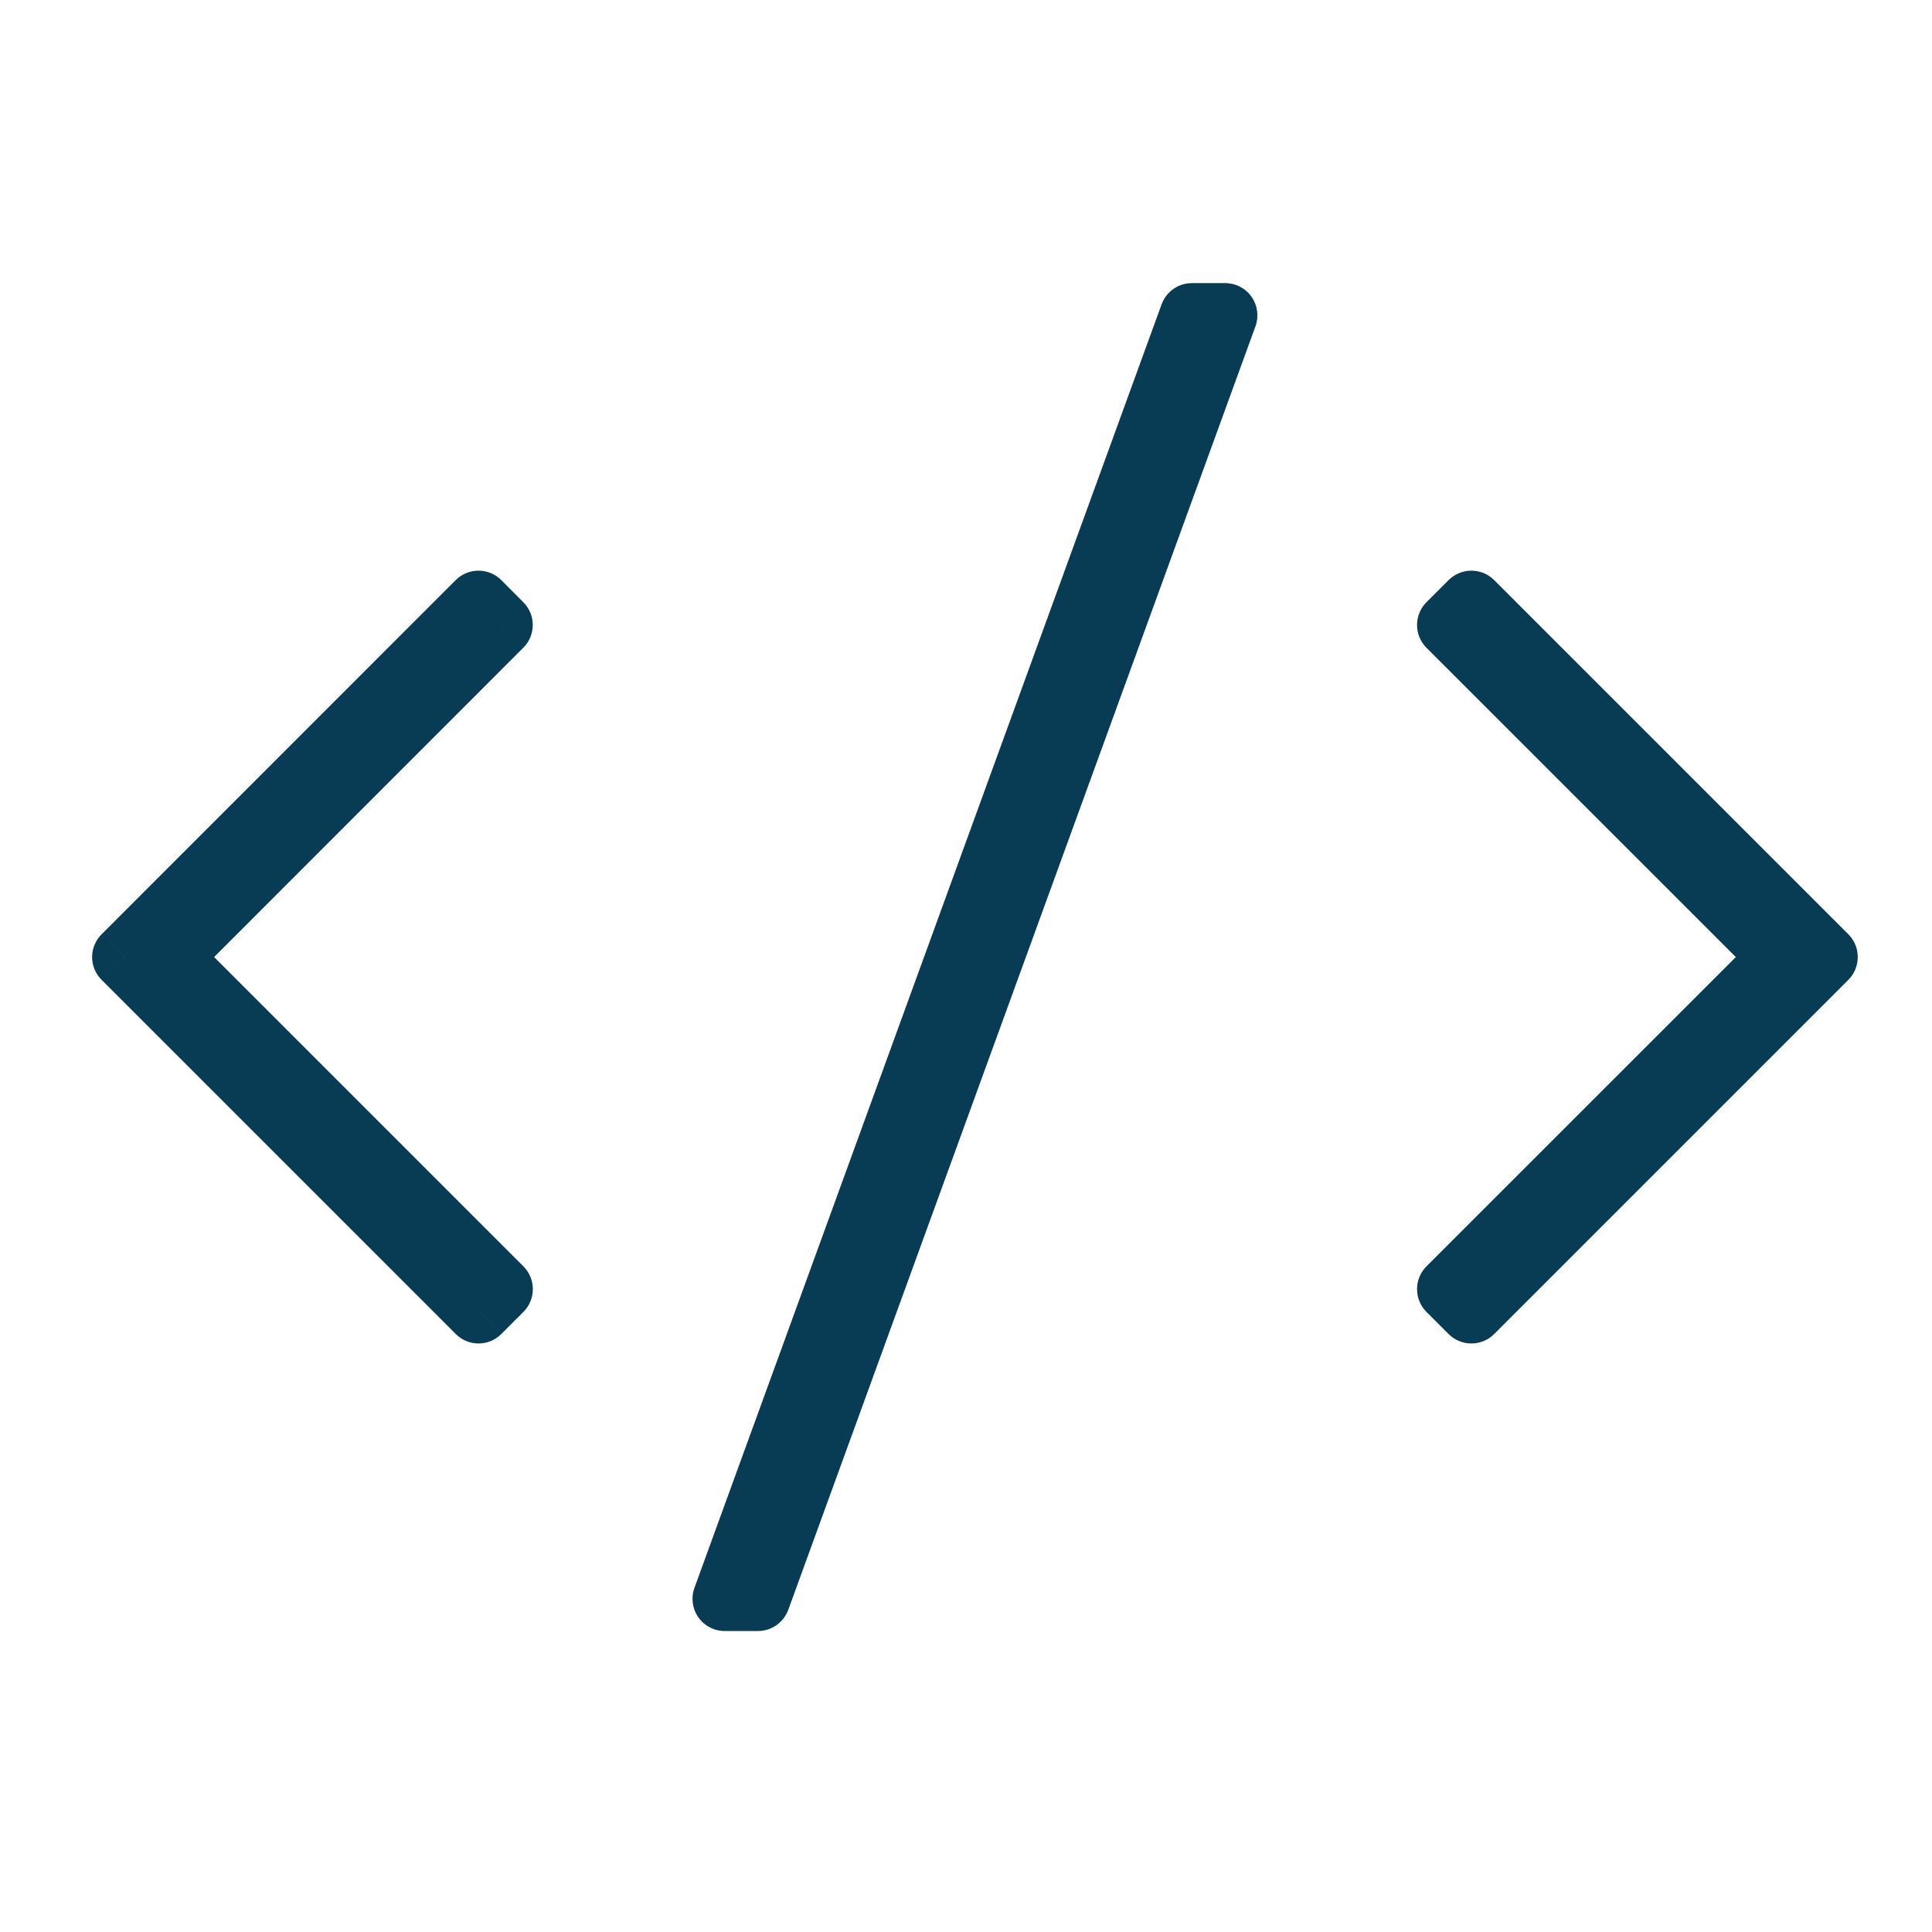
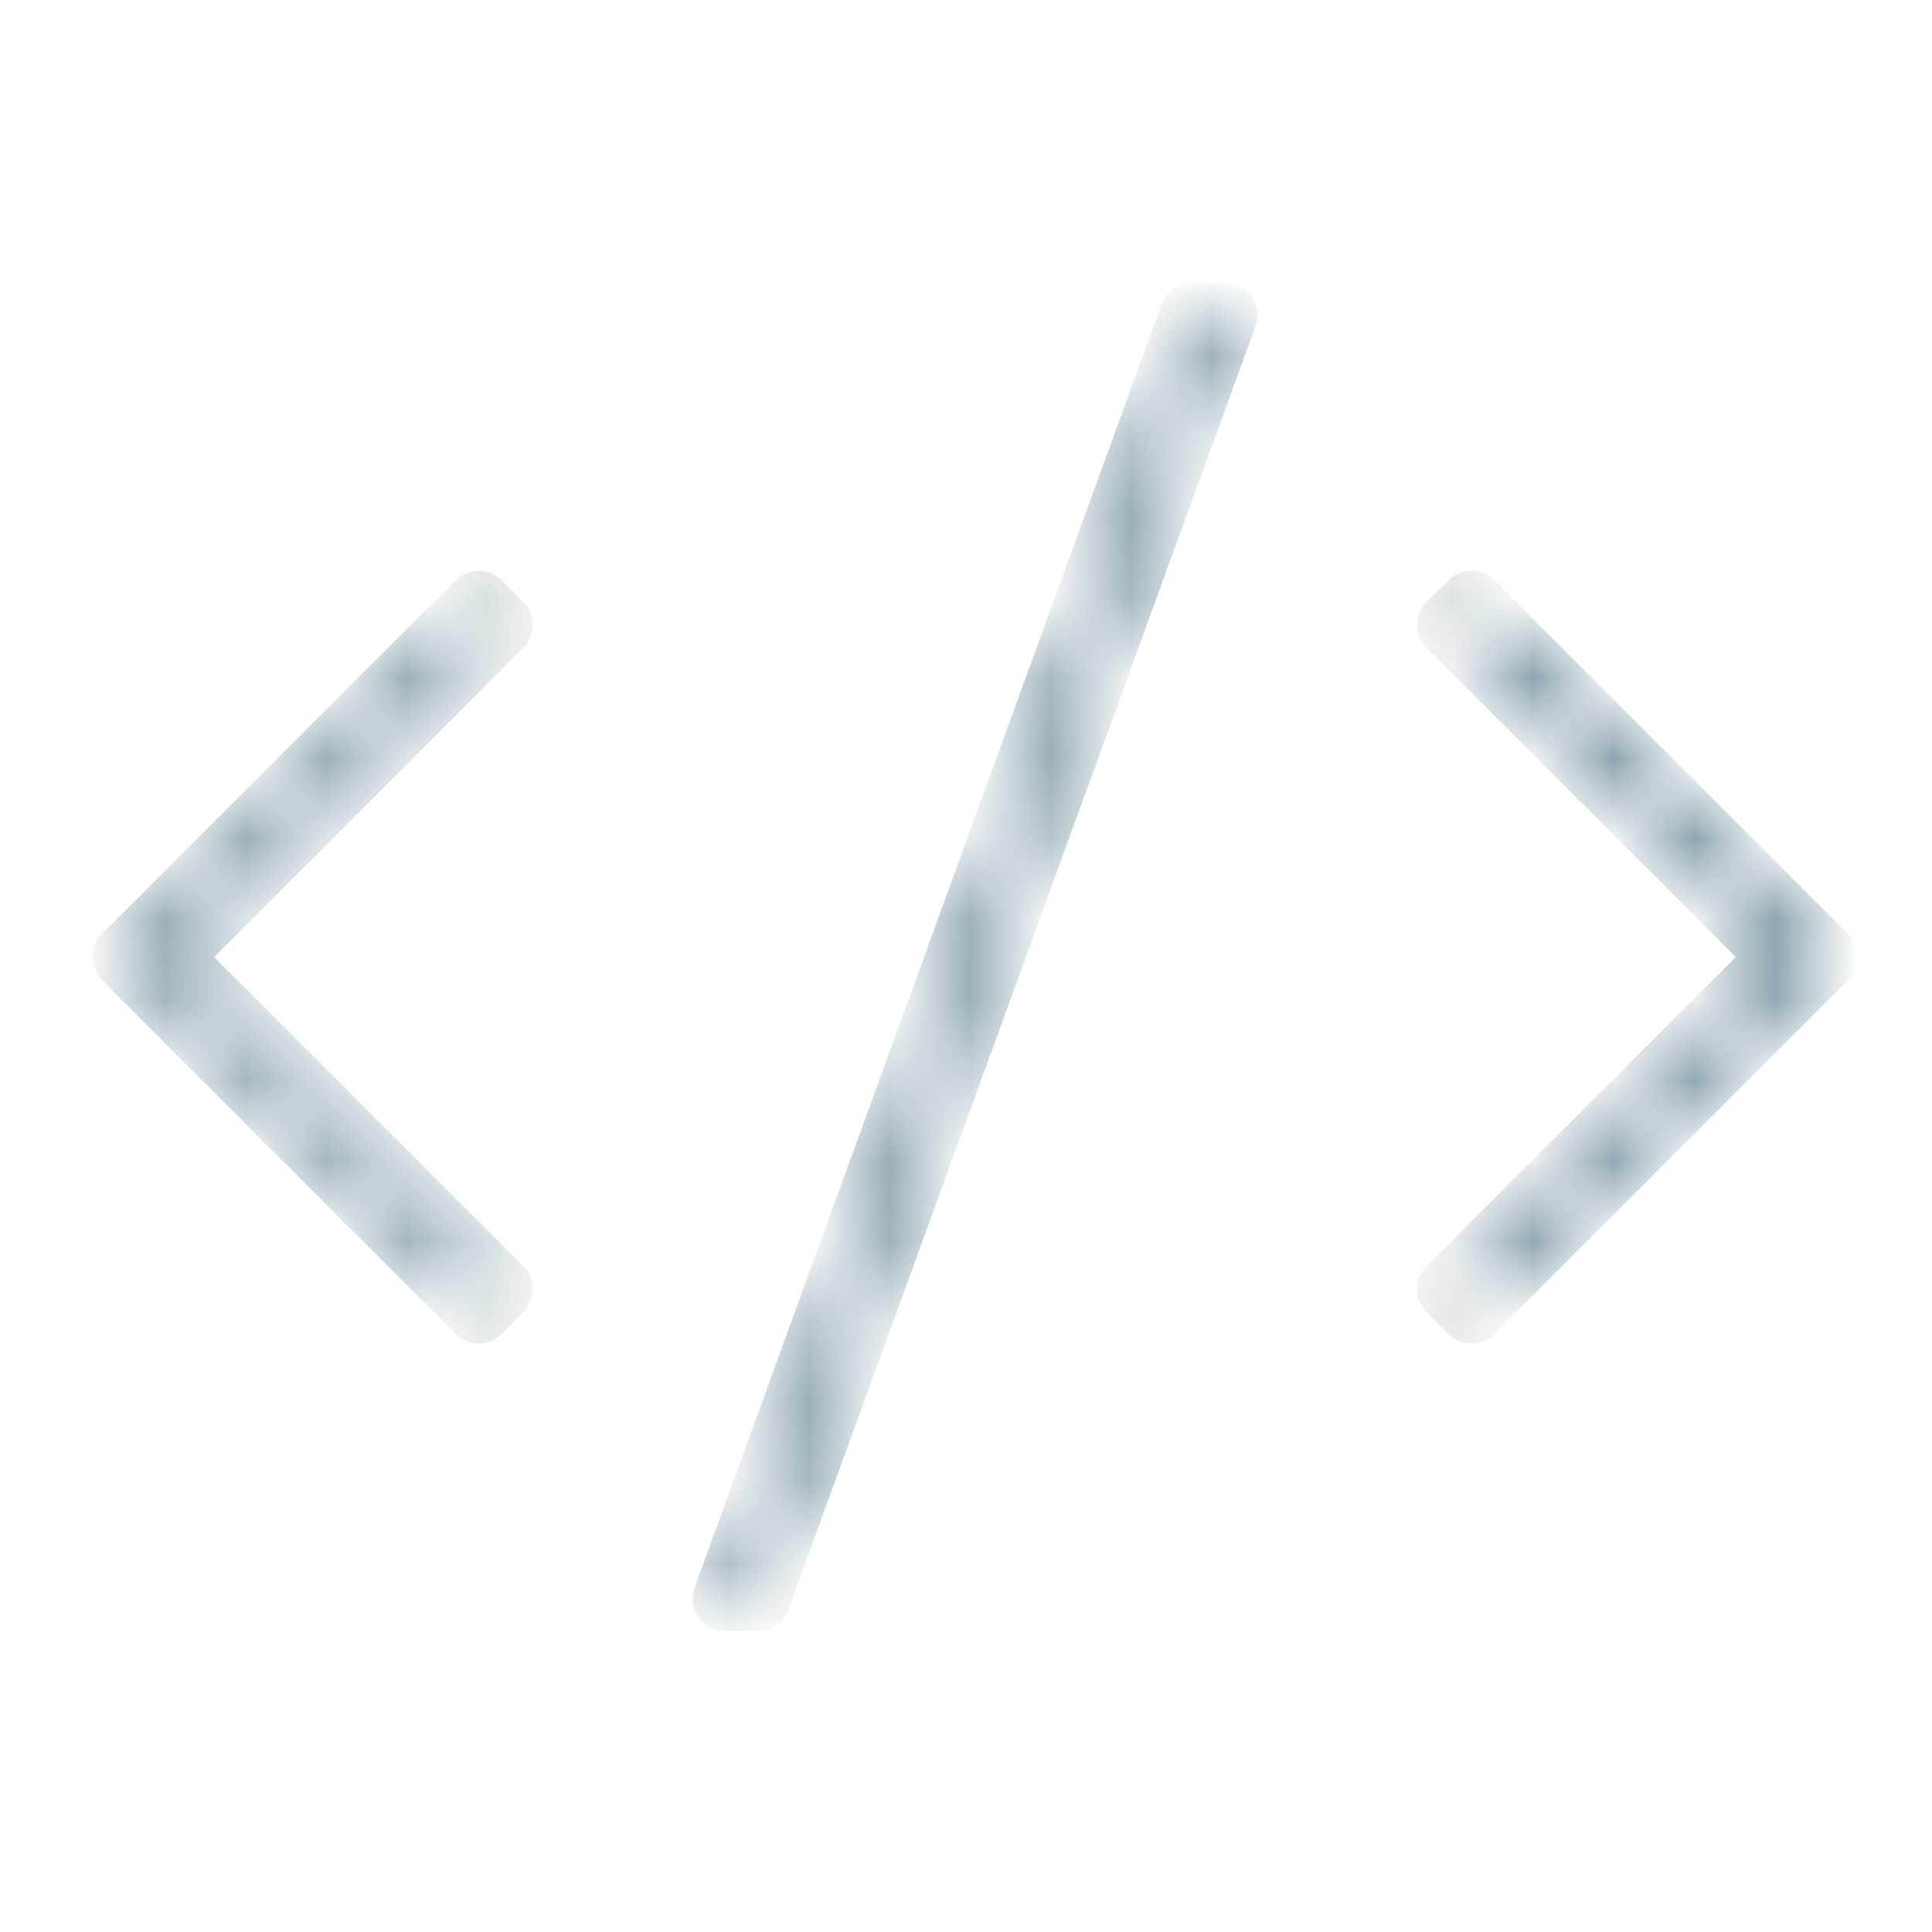
<svg xmlns="http://www.w3.org/2000/svg" width="24" height="24" viewBox="0 0 24 24" fill="none">
  <mask id="path-1-outside-1_1027:1203" maskUnits="userSpaceOnUse" x="0.544" y="2.917" width="23" height="18" fill="black">
-     <rect fill="white" x="0.544" y="2.917" width="23" height="18" />
    <path fill-rule="evenodd" clip-rule="evenodd" d="M22.128 11.889L18.003 16.014L18.278 16.289L22.678 11.889L18.278 7.489L18.003 7.764L22.128 11.889ZM6.218 7.764L2.094 11.889L6.219 16.014L5.944 16.289L1.544 11.889L5.944 7.489L6.218 7.764ZM14.806 3.917H15.22L9.416 19.861H9.003L14.806 3.917Z" />
  </mask>
-   <path fill-rule="evenodd" clip-rule="evenodd" d="M22.128 11.889L18.003 16.014L18.278 16.289L22.678 11.889L18.278 7.489L18.003 7.764L22.128 11.889ZM6.218 7.764L2.094 11.889L6.219 16.014L5.944 16.289L1.544 11.889L5.944 7.489L6.218 7.764ZM14.806 3.917H15.22L9.416 19.861H9.003L14.806 3.917Z" fill="#083B54" />
  <path d="M18.003 16.014L17.72 15.731C17.645 15.806 17.603 15.908 17.603 16.014C17.603 16.12 17.645 16.222 17.72 16.297L18.003 16.014ZM22.128 11.889L22.411 12.172C22.567 12.015 22.567 11.762 22.411 11.606L22.128 11.889ZM18.278 16.289L17.995 16.572C18.151 16.728 18.405 16.728 18.561 16.572L18.278 16.289ZM22.678 11.889L22.961 12.172C23.036 12.097 23.078 11.995 23.078 11.889C23.078 11.783 23.036 11.681 22.961 11.606L22.678 11.889ZM18.278 7.489L18.561 7.206C18.405 7.05 18.151 7.05 17.995 7.206L18.278 7.489ZM18.003 7.764L17.72 7.481C17.645 7.556 17.603 7.658 17.603 7.764C17.603 7.87 17.645 7.972 17.72 8.047L18.003 7.764ZM2.094 11.889L1.811 11.606C1.655 11.762 1.655 12.016 1.811 12.172L2.094 11.889ZM6.218 7.764L6.501 8.046C6.657 7.89 6.657 7.637 6.501 7.481L6.218 7.764ZM6.219 16.014L6.502 16.297C6.577 16.222 6.619 16.12 6.619 16.014C6.619 15.908 6.577 15.806 6.502 15.731L6.219 16.014ZM5.944 16.289L5.662 16.572C5.818 16.728 6.071 16.728 6.227 16.572L5.944 16.289ZM1.544 11.889L1.262 11.606C1.187 11.681 1.144 11.783 1.144 11.889C1.144 11.995 1.187 12.097 1.262 12.172L1.544 11.889ZM5.944 7.489L6.227 7.206C6.152 7.131 6.05 7.089 5.944 7.089C5.838 7.089 5.736 7.131 5.661 7.206L5.944 7.489ZM15.22 3.917L15.596 4.053C15.64 3.931 15.622 3.794 15.547 3.687C15.473 3.58 15.35 3.517 15.22 3.517V3.917ZM14.806 3.917V3.517C14.638 3.517 14.488 3.622 14.43 3.78L14.806 3.917ZM9.416 19.861V20.261C9.584 20.261 9.734 20.156 9.792 19.998L9.416 19.861ZM9.003 19.861L8.627 19.724C8.582 19.847 8.6 19.984 8.675 20.091C8.75 20.198 8.872 20.261 9.003 20.261V19.861ZM18.286 16.297L22.411 12.172L21.846 11.606L17.72 15.731L18.286 16.297ZM18.561 16.006L18.286 15.731L17.72 16.297L17.995 16.572L18.561 16.006ZM22.395 11.606L17.995 16.006L18.561 16.572L22.961 12.172L22.395 11.606ZM17.995 7.772L22.395 12.172L22.961 11.606L18.561 7.206L17.995 7.772ZM18.286 8.047L18.561 7.772L17.995 7.206L17.72 7.481L18.286 8.047ZM22.411 11.606L18.286 7.481L17.72 8.047L21.846 12.172L22.411 11.606ZM2.377 12.172L6.501 8.046L5.936 7.481L1.811 11.606L2.377 12.172ZM6.502 15.731L2.377 11.606L1.811 12.172L5.936 16.297L6.502 15.731ZM6.227 16.572L6.502 16.297L5.936 15.731L5.662 16.006L6.227 16.572ZM1.262 12.172L5.662 16.572L6.227 16.006L1.827 11.606L1.262 12.172ZM5.661 7.206L1.262 11.606L1.827 12.172L6.227 7.772L5.661 7.206ZM6.501 7.481L6.227 7.206L5.661 7.772L5.935 8.046L6.501 7.481ZM15.22 3.517H14.806V4.317H15.22V3.517ZM9.792 19.998L15.596 4.053L14.844 3.78L9.04 19.724L9.792 19.998ZM9.003 20.261H9.416V19.461H9.003V20.261ZM14.43 3.78L8.627 19.724L9.378 19.998L15.182 4.053L14.43 3.78Z" fill="#083B54" mask="url(#path-1-outside-1_1027:1203)" />
</svg>